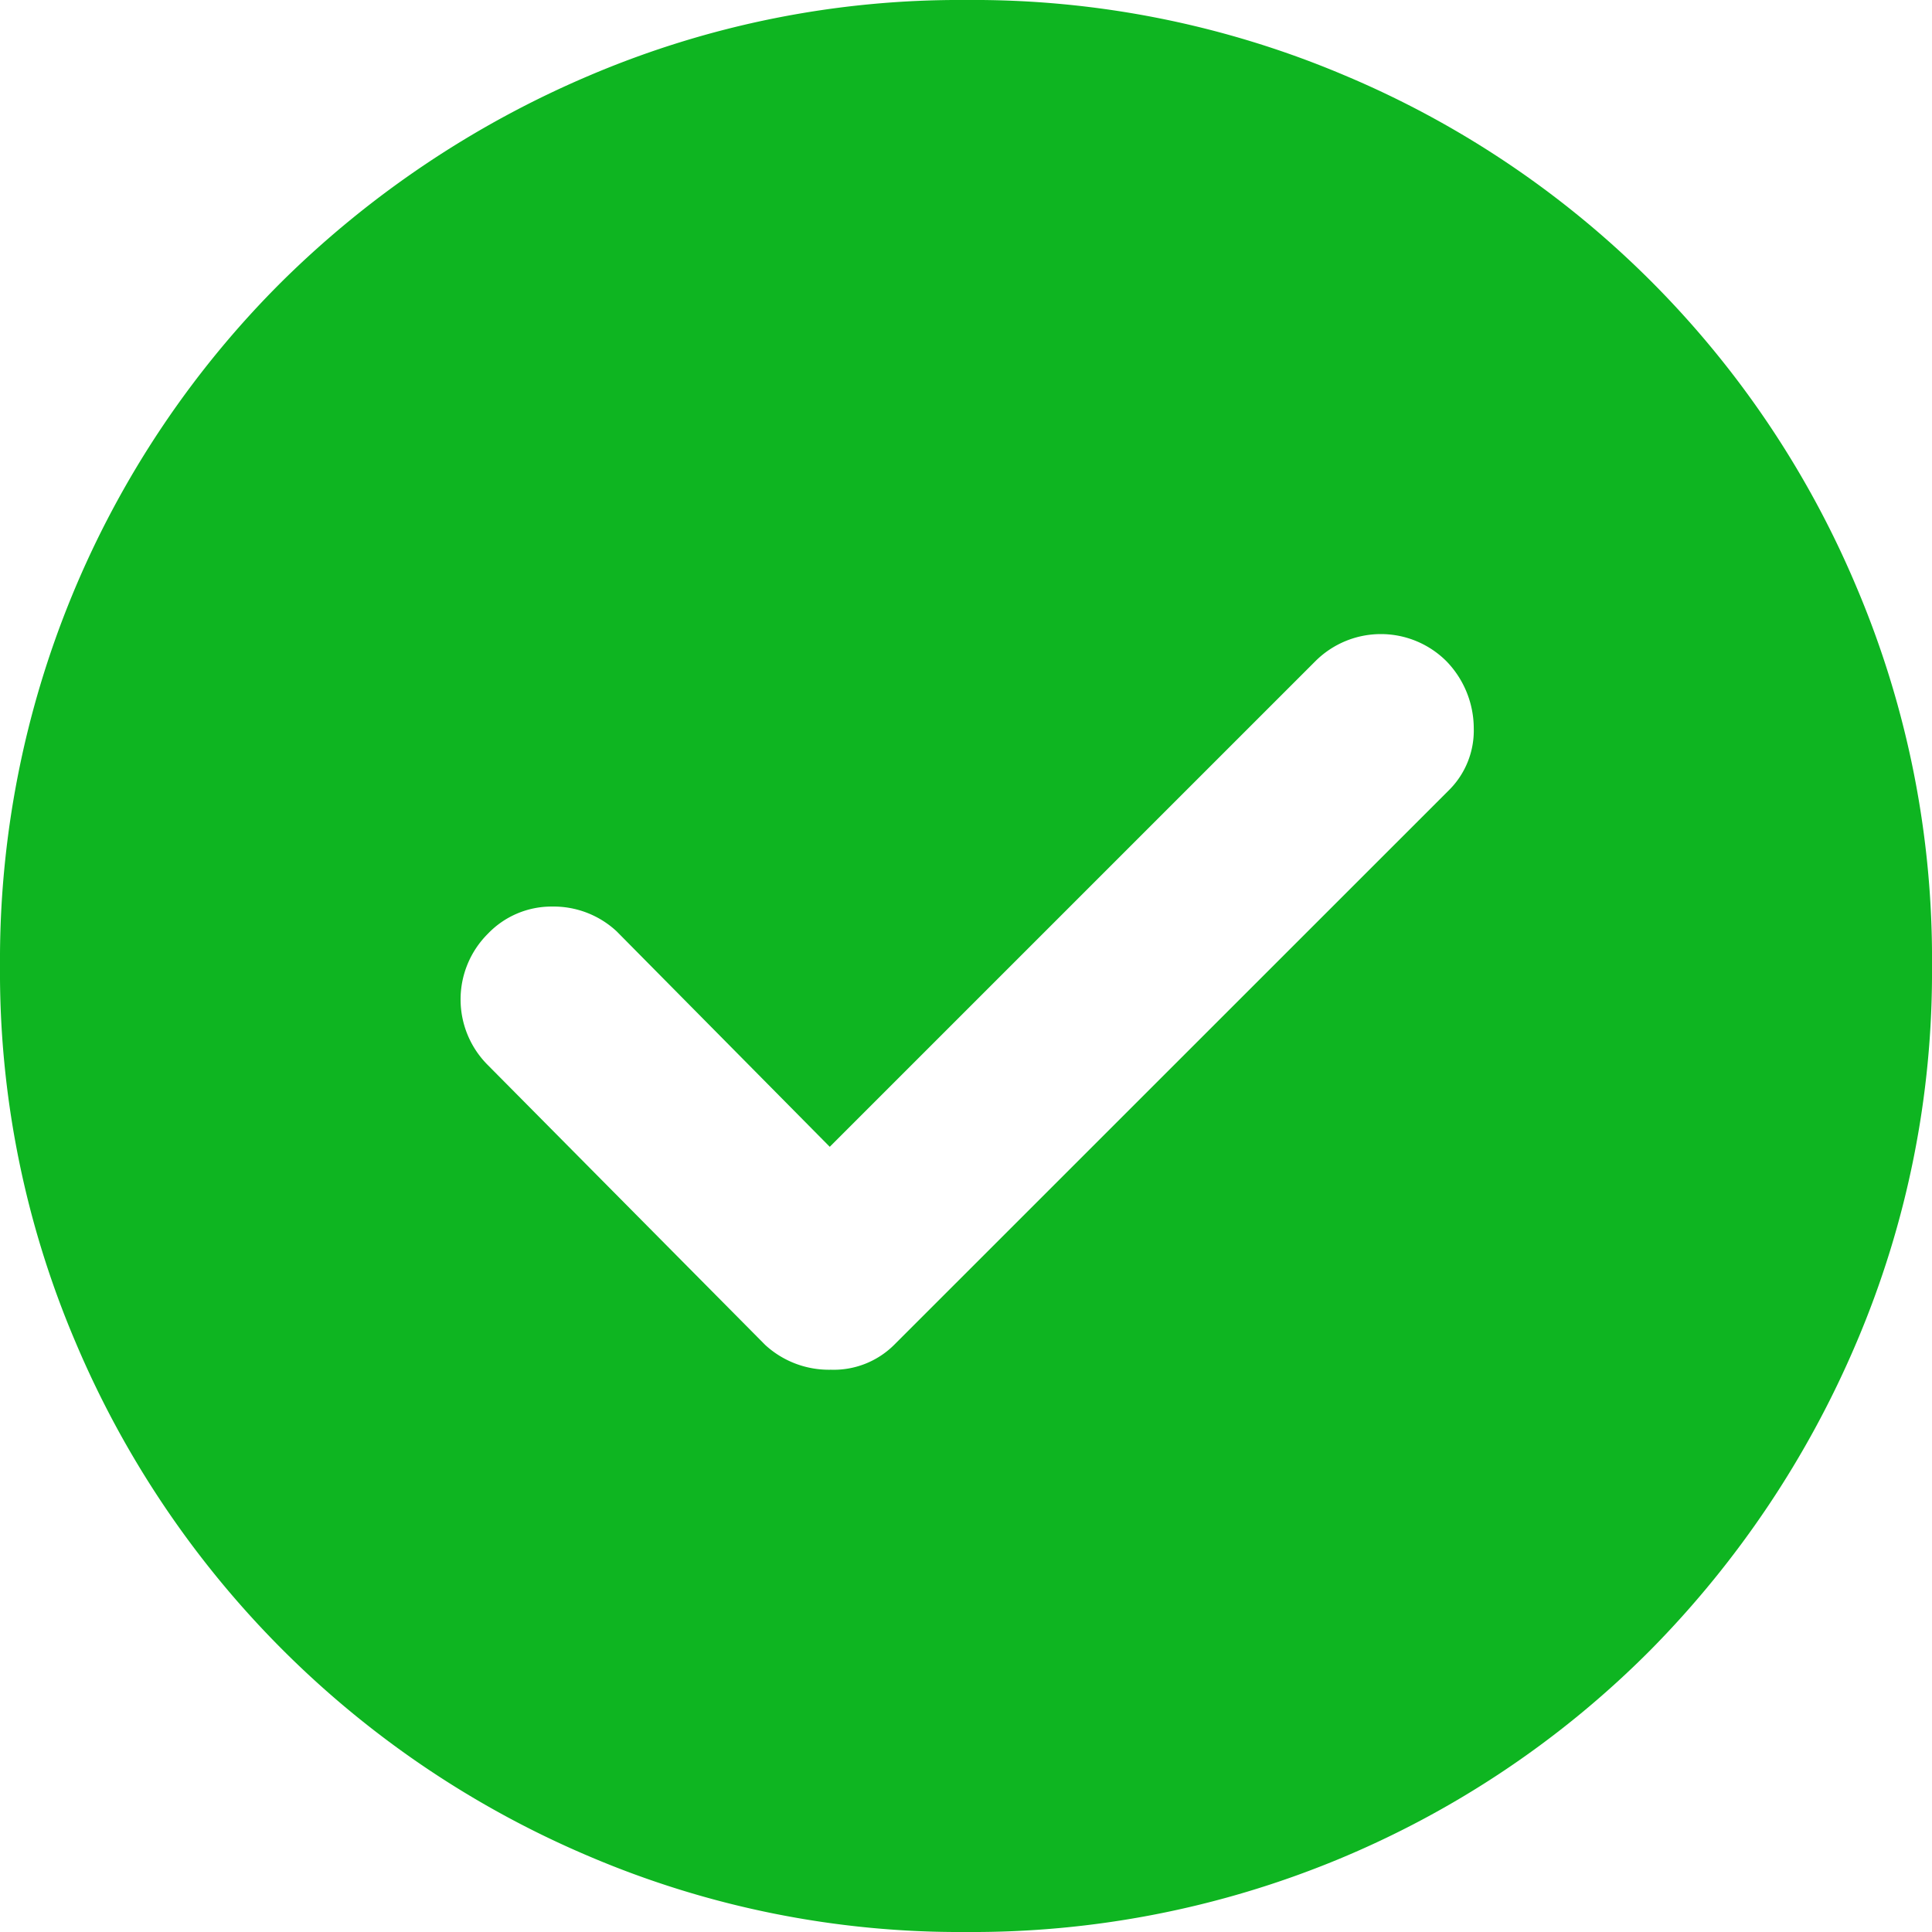
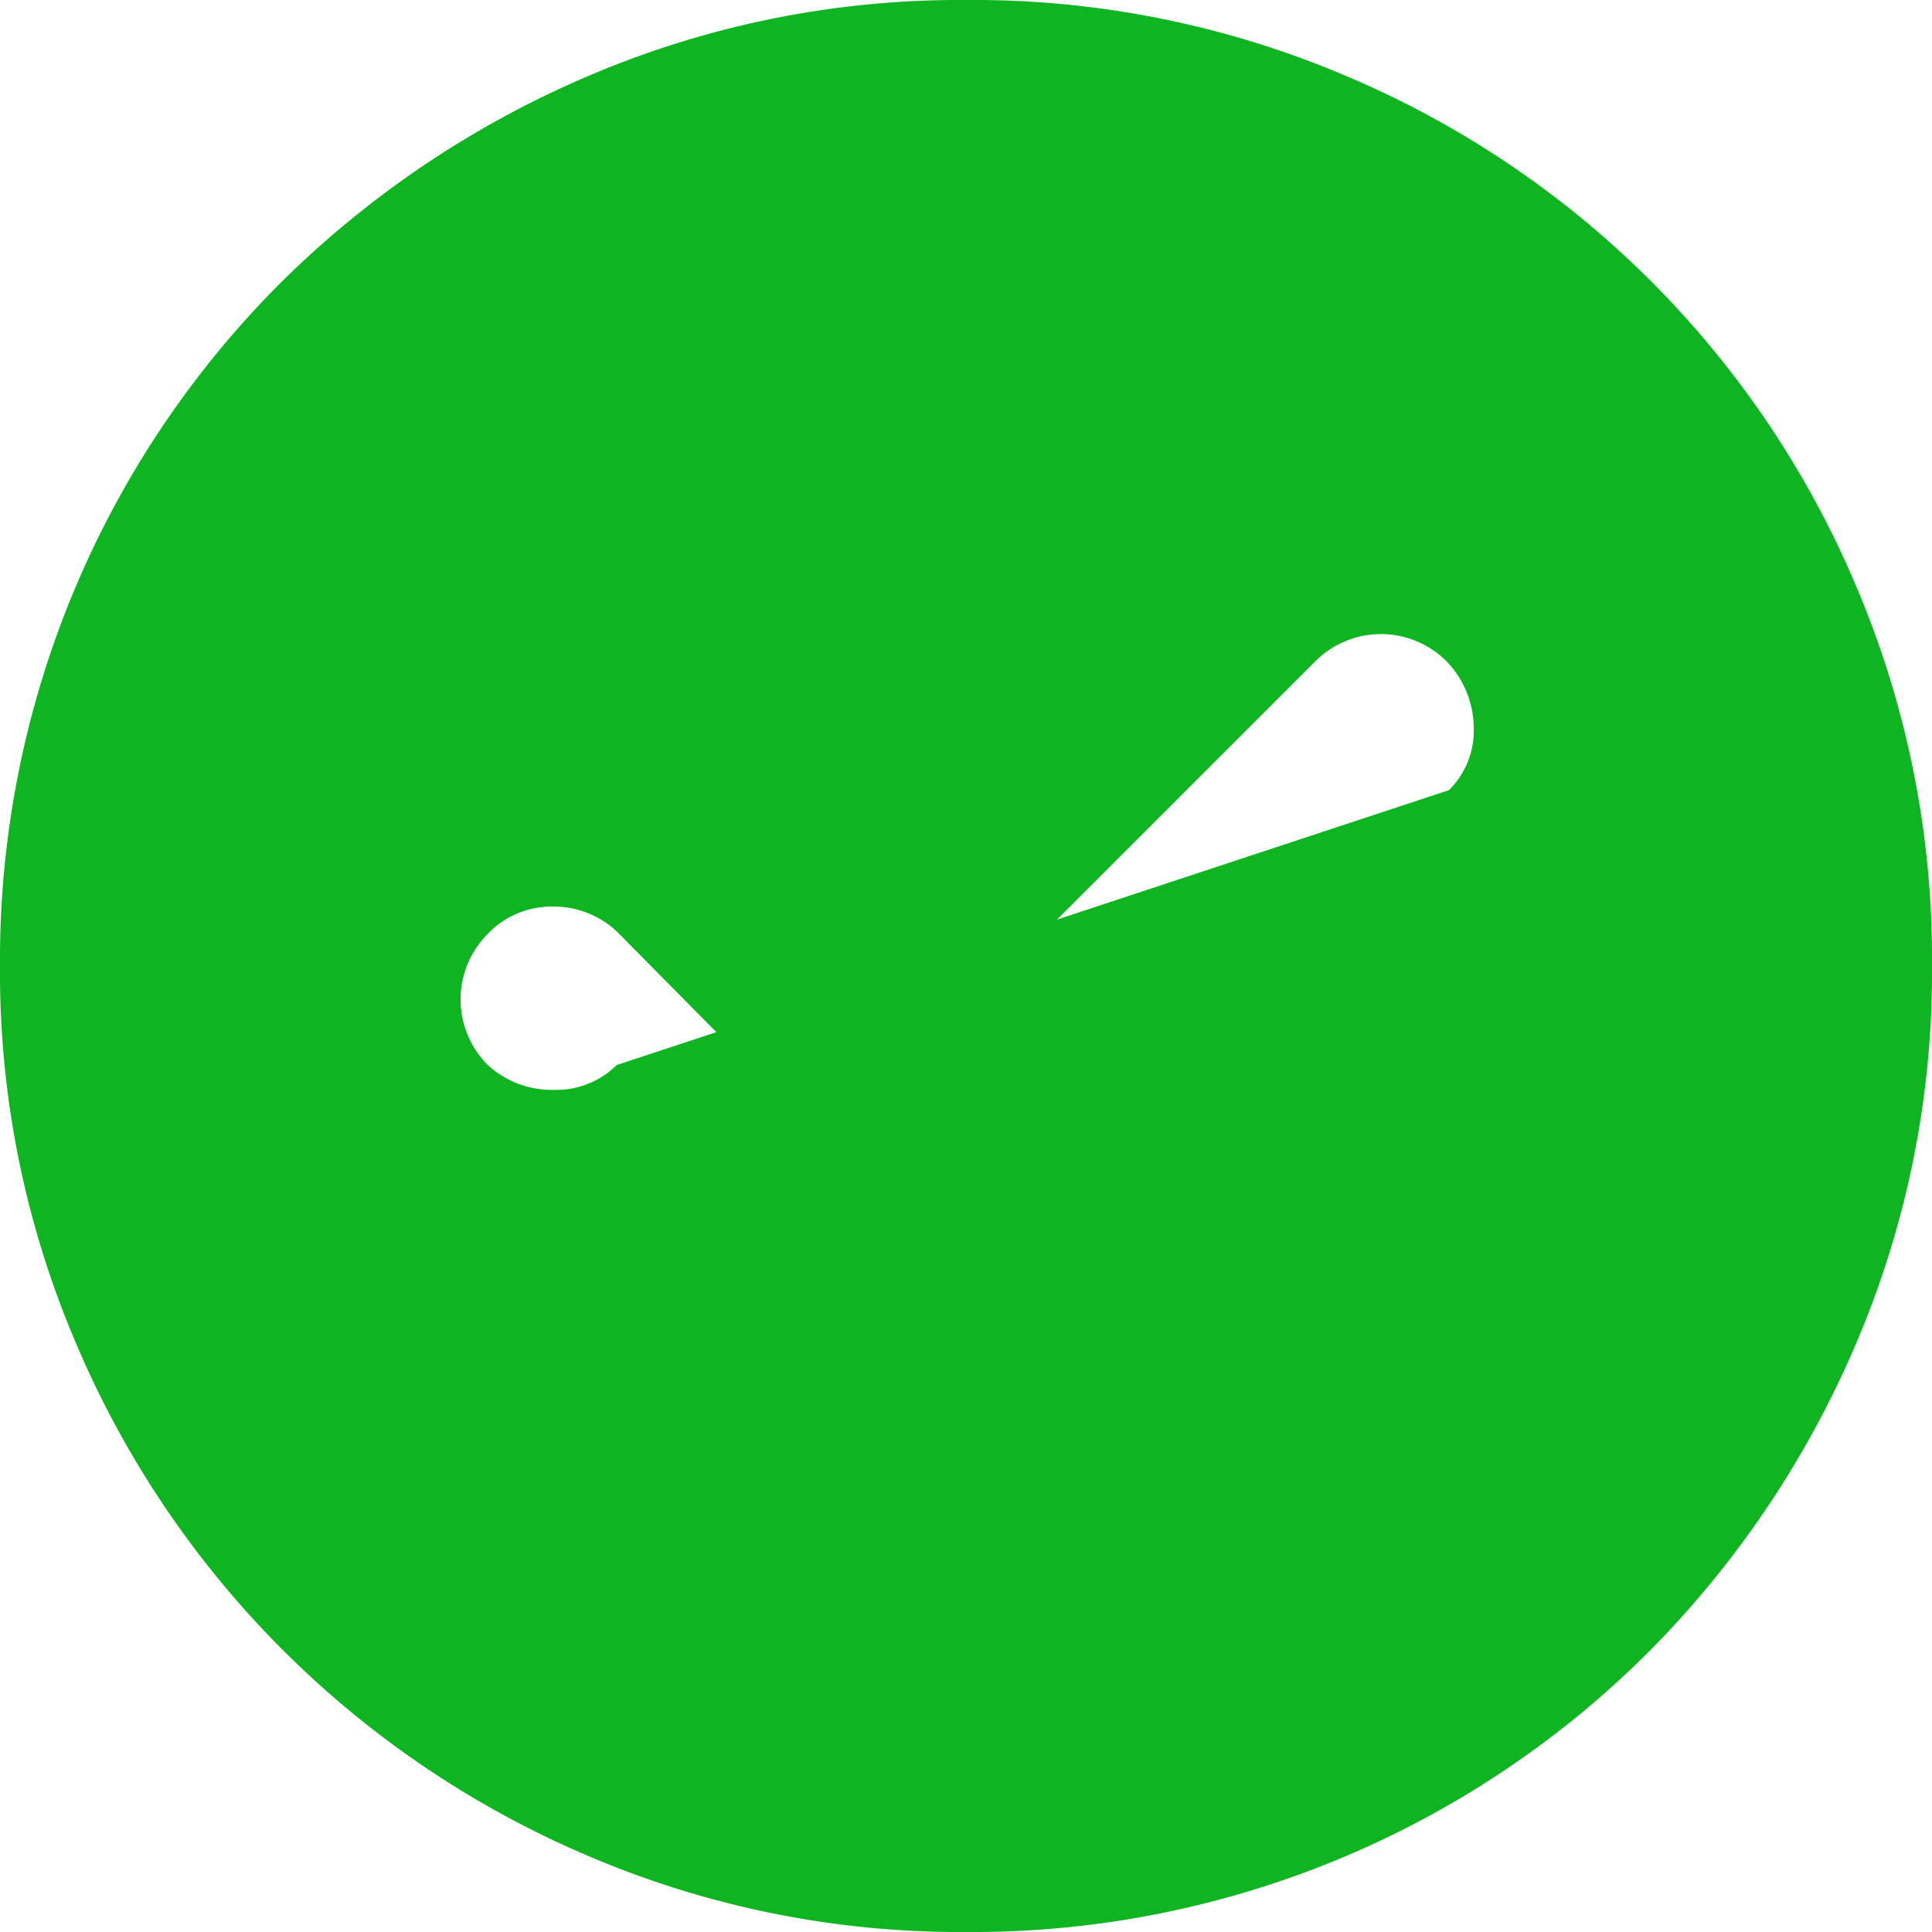
<svg xmlns="http://www.w3.org/2000/svg" width="60" height="60" viewBox="0 0 60 60">
-   <path id="check_circle_FILL1_wght400_GRAD-25_opsz24" d="M28.019,37.865,21.4,31.173a2.875,2.875,0,0,0-2-.769,2.735,2.735,0,0,0-2,.846,2.878,2.878,0,0,0,0,4.077l8.615,8.692a2.922,2.922,0,0,0,2.037.769,2.659,2.659,0,0,0,1.963-.769L47.25,26.788a2.609,2.609,0,0,0,.769-1.923,3,3,0,0,0-.846-2.077,2.879,2.879,0,0,0-4.077,0ZM32.25,62.25a29.323,29.323,0,0,1-11.692-2.345A30.014,30.014,0,0,1,4.6,43.942,29.29,29.29,0,0,1,2.25,32.25a29.721,29.721,0,0,1,8.769-21.271,30.57,30.57,0,0,1,9.538-6.385A29.323,29.323,0,0,1,32.25,2.25,29.516,29.516,0,0,1,44.019,4.595,29.728,29.728,0,0,1,59.905,20.481,29.516,29.516,0,0,1,62.25,32.25a29.323,29.323,0,0,1-2.345,11.692,30.57,30.57,0,0,1-6.385,9.538A29.688,29.688,0,0,1,32.25,62.25Z" transform="translate(-2.25 -2.25)" fill="#0eb521" />
+   <path id="check_circle_FILL1_wght400_GRAD-25_opsz24" d="M28.019,37.865,21.4,31.173a2.875,2.875,0,0,0-2-.769,2.735,2.735,0,0,0-2,.846,2.878,2.878,0,0,0,0,4.077a2.922,2.922,0,0,0,2.037.769,2.659,2.659,0,0,0,1.963-.769L47.25,26.788a2.609,2.609,0,0,0,.769-1.923,3,3,0,0,0-.846-2.077,2.879,2.879,0,0,0-4.077,0ZM32.25,62.25a29.323,29.323,0,0,1-11.692-2.345A30.014,30.014,0,0,1,4.6,43.942,29.29,29.29,0,0,1,2.25,32.25a29.721,29.721,0,0,1,8.769-21.271,30.57,30.57,0,0,1,9.538-6.385A29.323,29.323,0,0,1,32.25,2.25,29.516,29.516,0,0,1,44.019,4.595,29.728,29.728,0,0,1,59.905,20.481,29.516,29.516,0,0,1,62.25,32.25a29.323,29.323,0,0,1-2.345,11.692,30.57,30.57,0,0,1-6.385,9.538A29.688,29.688,0,0,1,32.25,62.25Z" transform="translate(-2.25 -2.25)" fill="#0eb521" />
</svg>